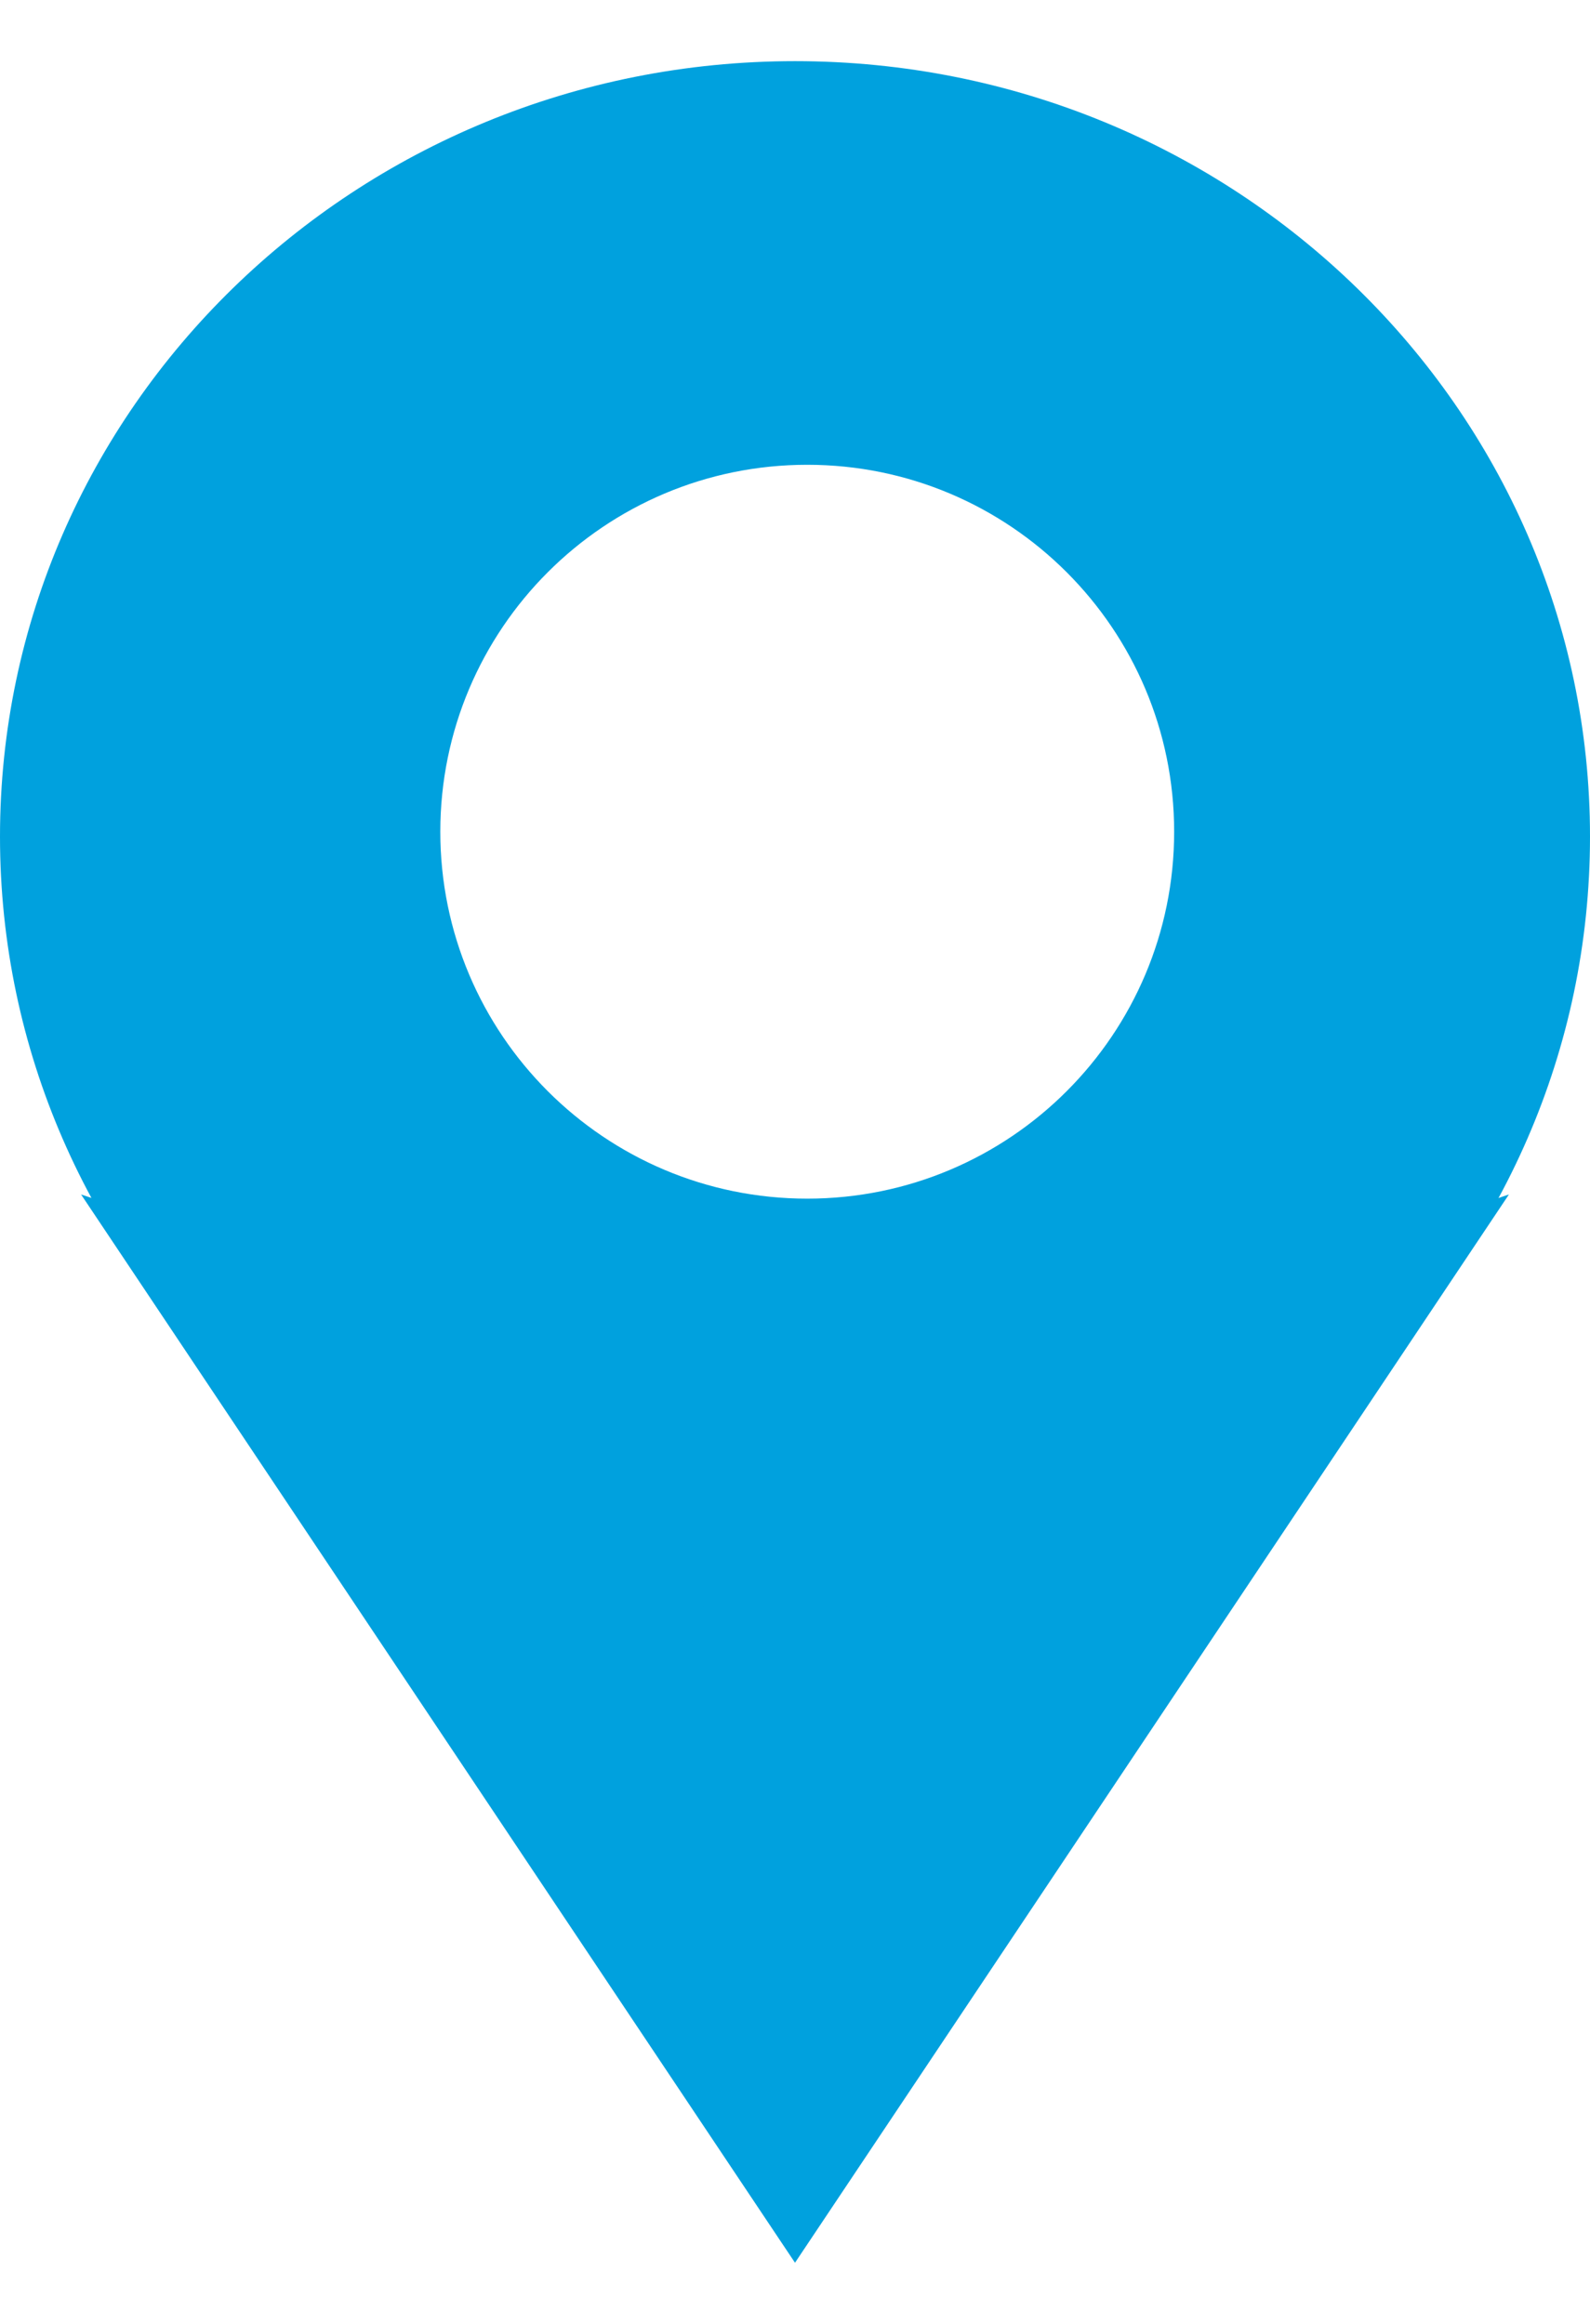
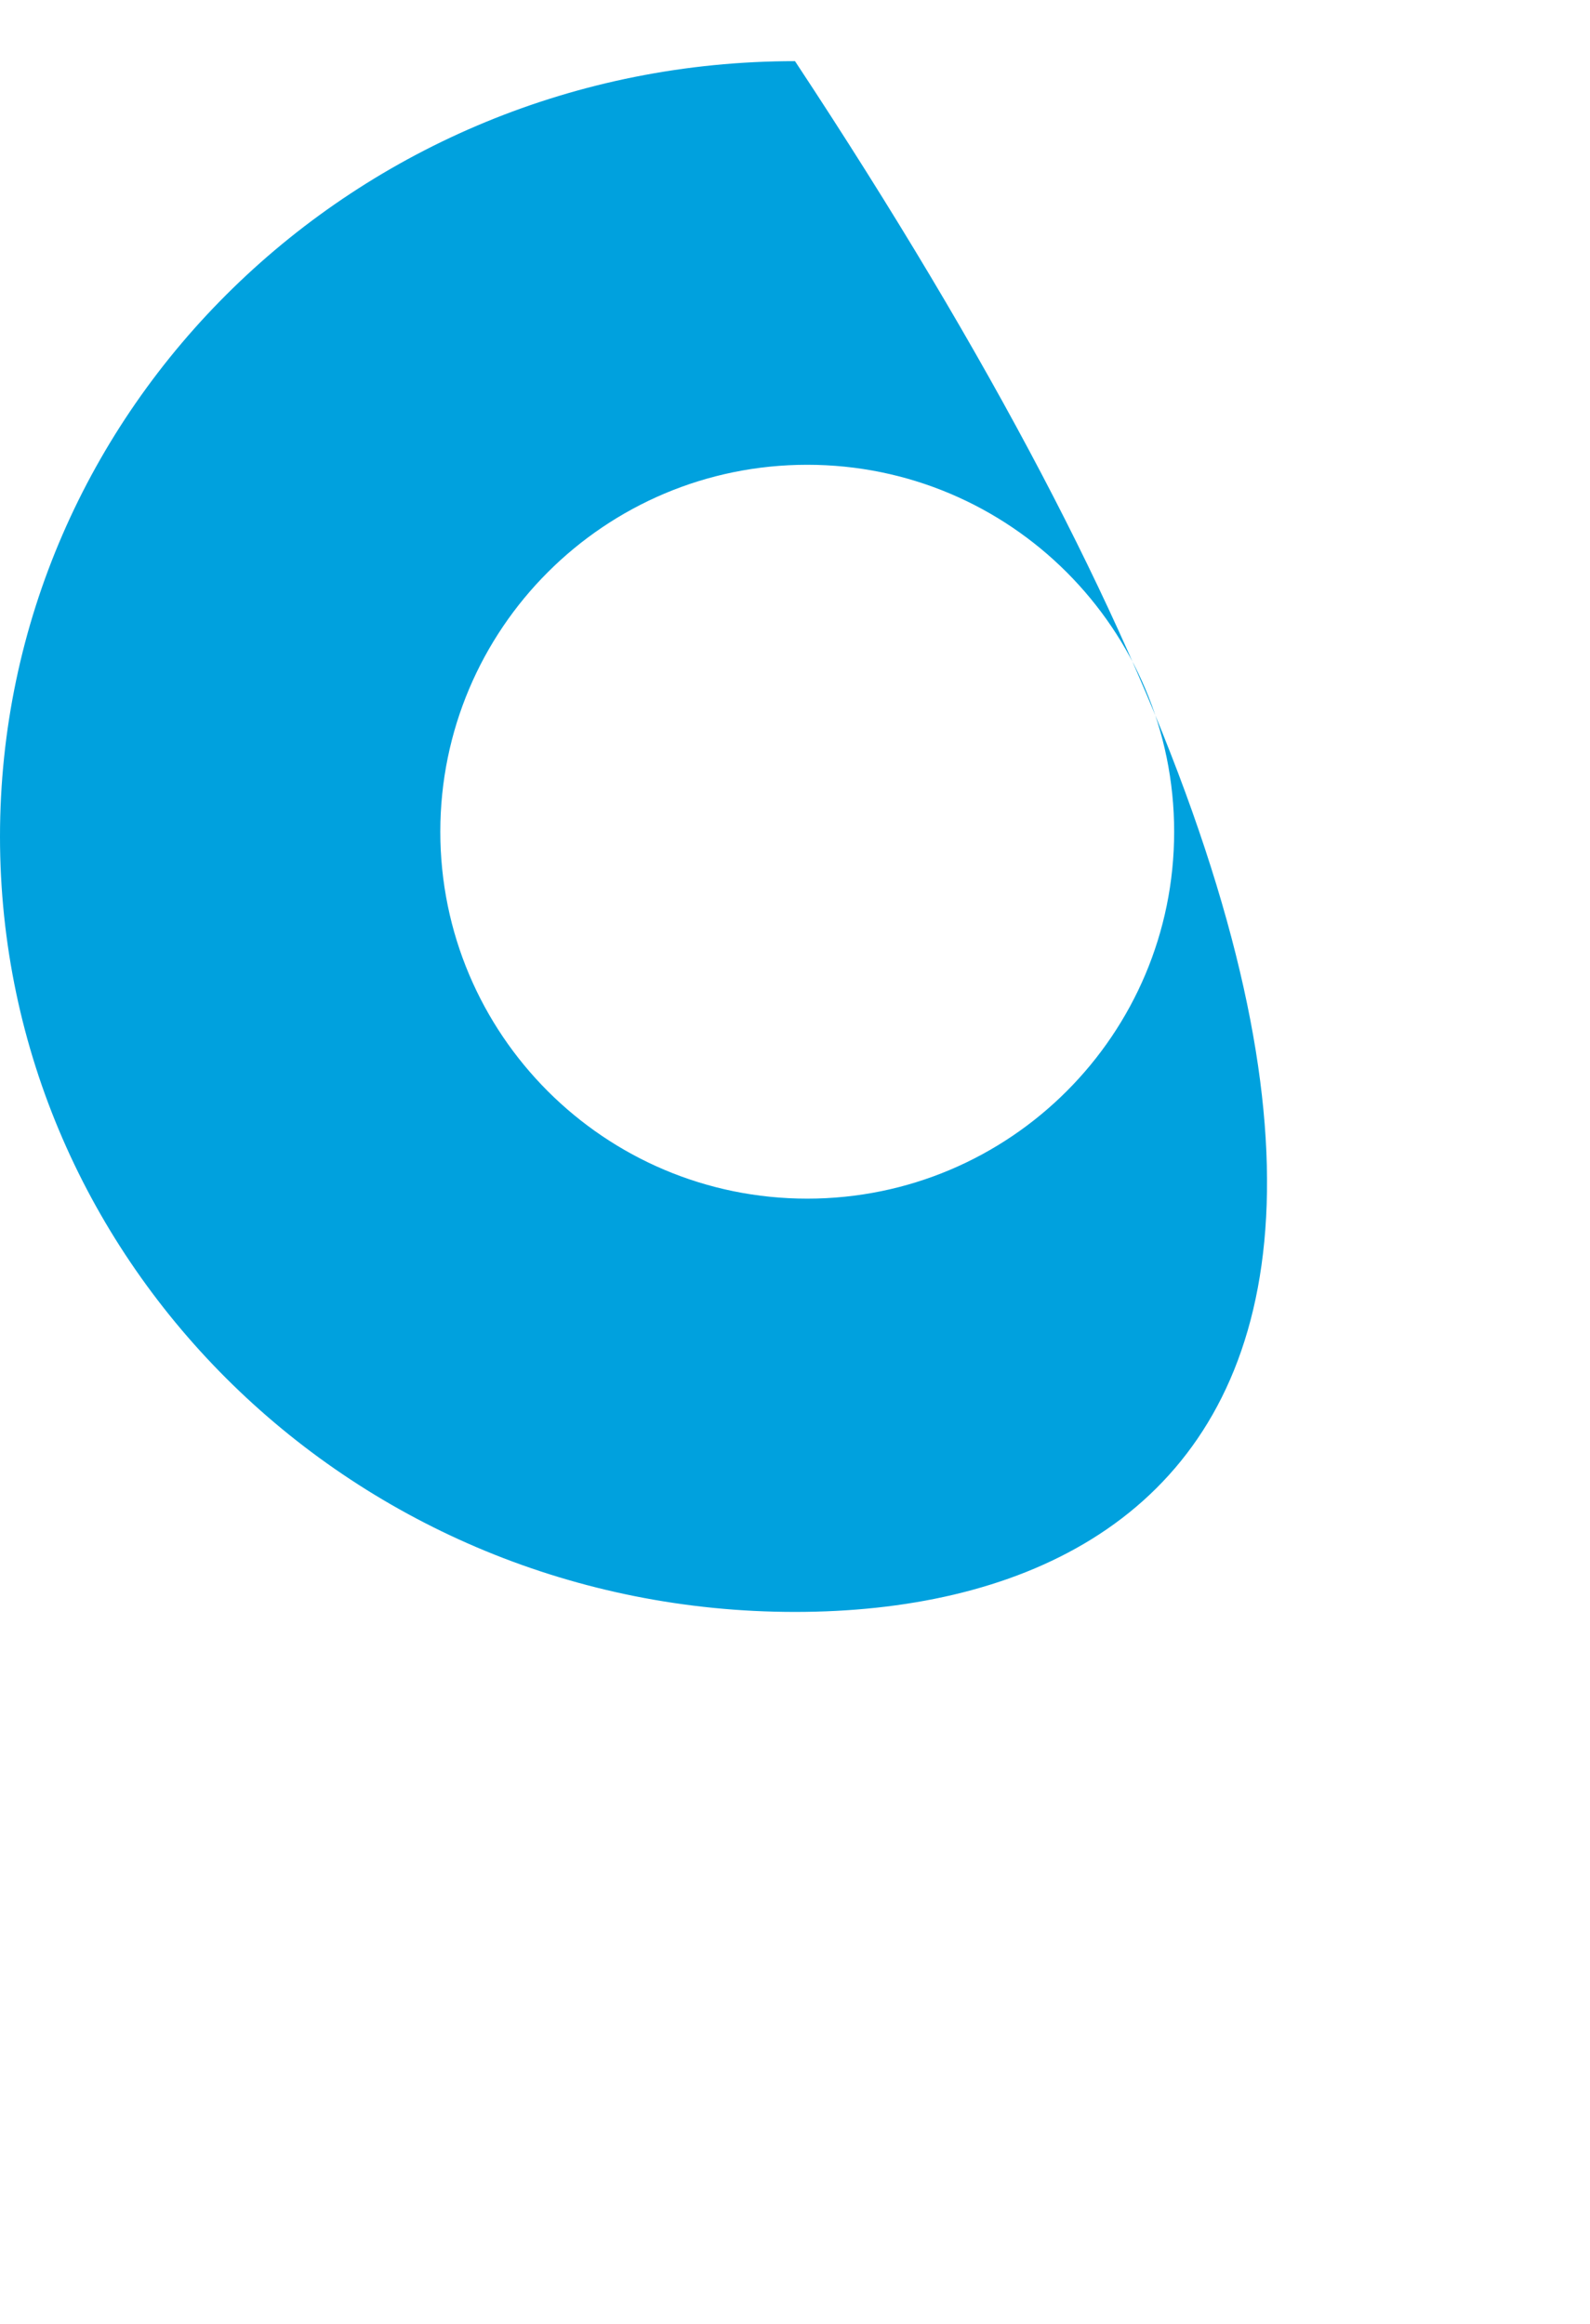
<svg xmlns="http://www.w3.org/2000/svg" width="13px" height="19px" viewBox="0 0 13 19" version="1.1">
  <title>location copy 2</title>
  <g id="Homepage" stroke="none" stroke-width="1" fill="none" fill-rule="evenodd">
    <g id="RE-Homepage" transform="translate(-854, -1612)" fill="#00A1DE">
      <g id="Group-2" transform="translate(853, 1551)">
        <g id="location-copy-2" transform="translate(1, 61.5)">
-           <polygon id="Triangle" transform="translate(6.5, 13.633) scale(1, -1) translate(-6.5, -13.633)" points="6.5 9.266 12.337 18 6.513 16.049 0.663 18" />
-           <path d="M6.5,0 C10.09,0 13,2.838 13,6.34 C13,9.841 10.09,12.679 6.5,12.679 C2.91,12.679 0,9.841 0,6.34 C0,2.838 2.91,0 6.5,0 Z M6.6,3.3 C4.943,3.3 3.6,4.643 3.6,6.3 C3.6,7.957 4.943,9.3 6.6,9.3 C8.257,9.3 9.6,7.957 9.6,6.3 C9.6,4.643 8.257,3.3 6.6,3.3 Z" id="Combined-Shape" />
+           <path d="M6.5,0 C13,9.841 10.09,12.679 6.5,12.679 C2.91,12.679 0,9.841 0,6.34 C0,2.838 2.91,0 6.5,0 Z M6.6,3.3 C4.943,3.3 3.6,4.643 3.6,6.3 C3.6,7.957 4.943,9.3 6.6,9.3 C8.257,9.3 9.6,7.957 9.6,6.3 C9.6,4.643 8.257,3.3 6.6,3.3 Z" id="Combined-Shape" />
        </g>
      </g>
    </g>
  </g>
</svg>